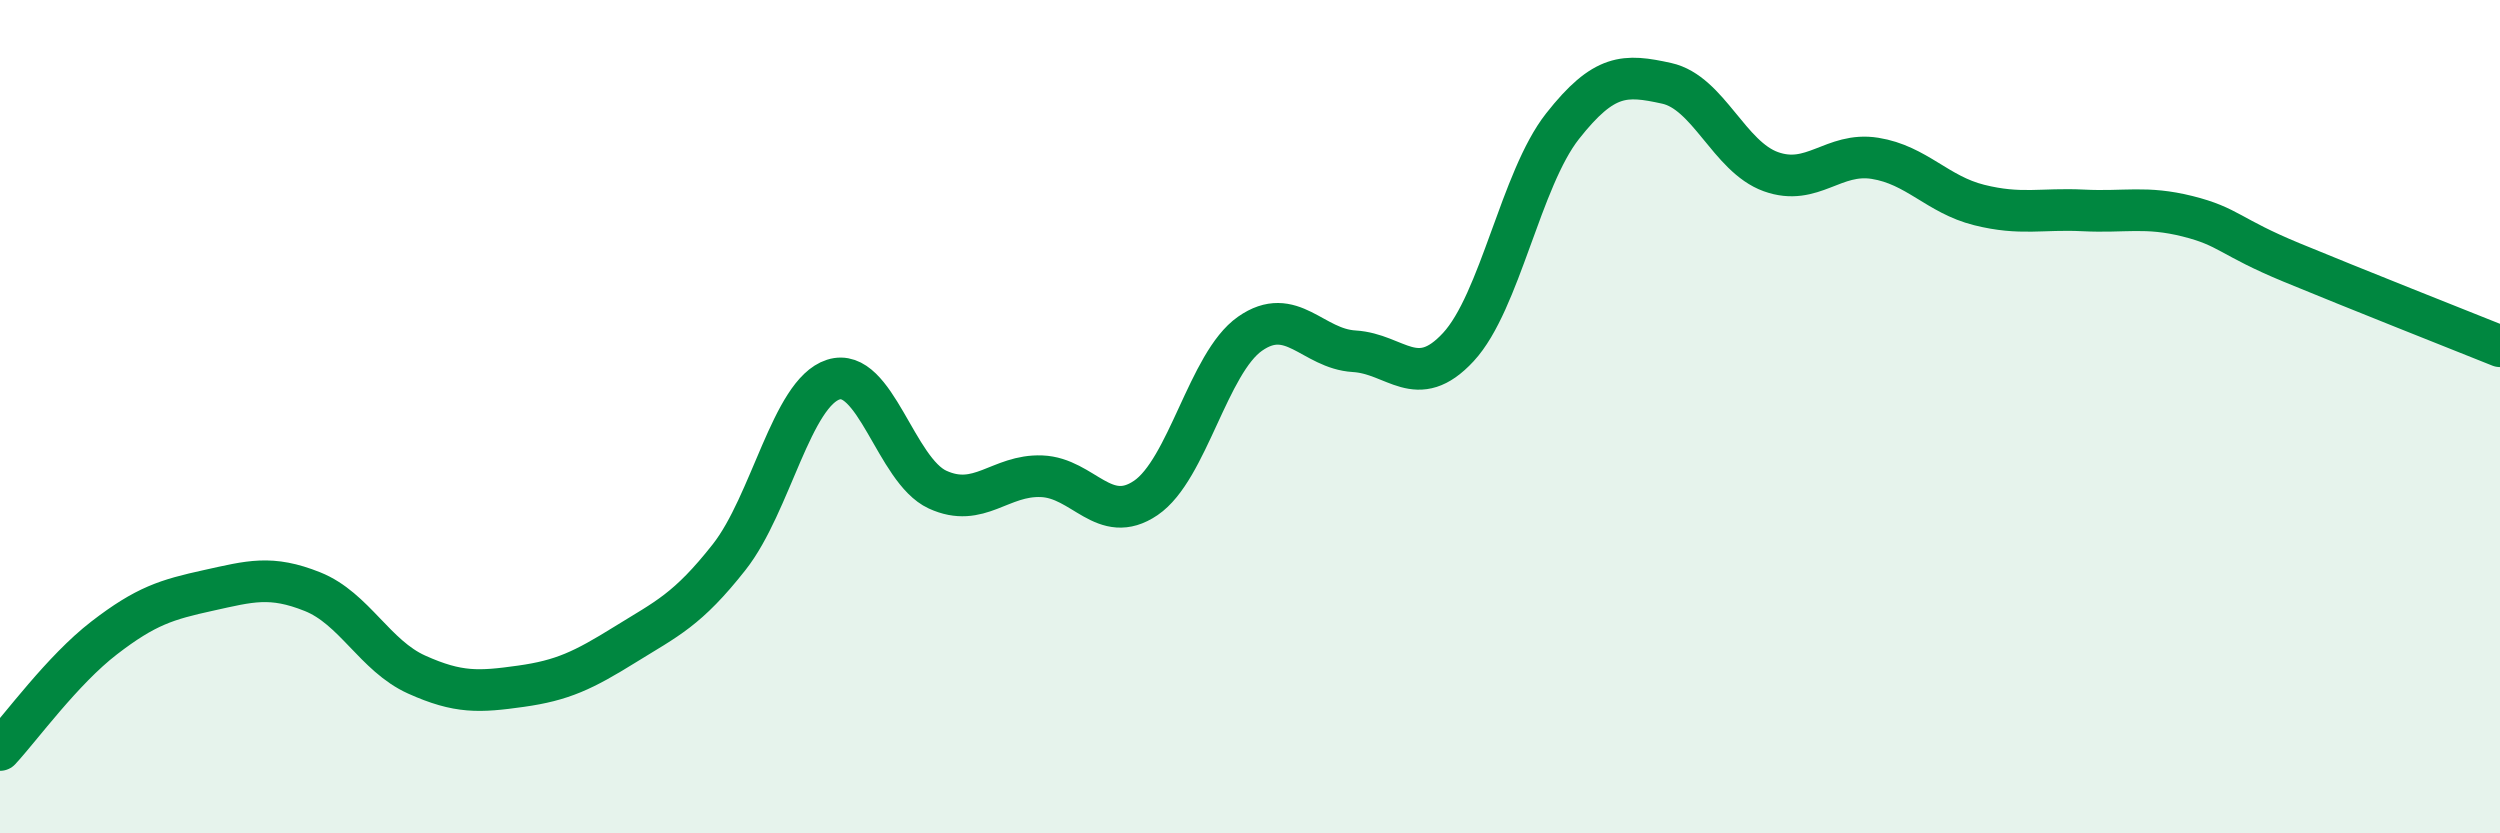
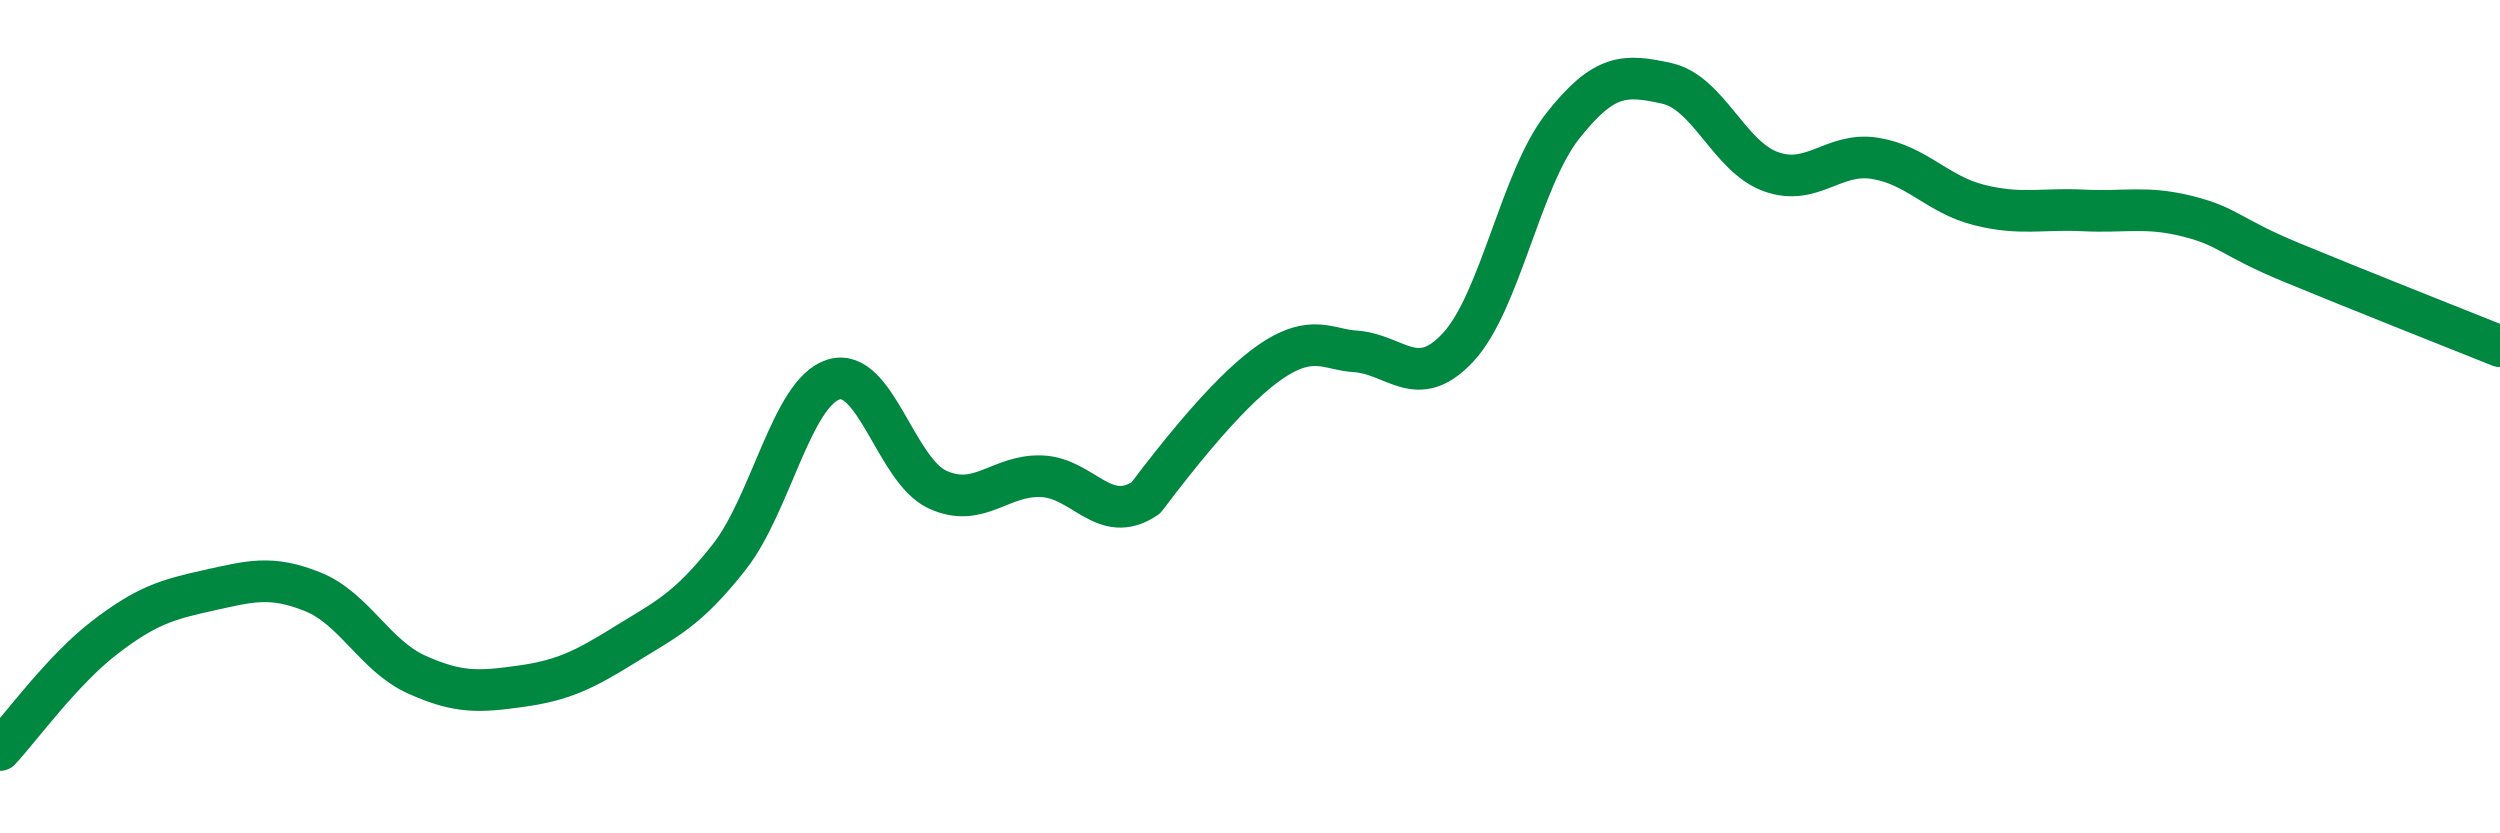
<svg xmlns="http://www.w3.org/2000/svg" width="60" height="20" viewBox="0 0 60 20">
-   <path d="M 0,18 C 0.5,17.46 1.5,16.08 2.5,15.31 C 3.5,14.54 4,14.39 5,14.17 C 6,13.95 6.5,13.8 7.5,14.2 C 8.5,14.6 9,15.74 10,16.19 C 11,16.64 11.5,16.61 12.5,16.47 C 13.5,16.33 14,16.09 15,15.47 C 16,14.85 16.5,14.64 17.5,13.37 C 18.5,12.1 19,9.43 20,9.11 C 21,8.79 21.5,11.29 22.5,11.75 C 23.5,12.21 24,11.39 25,11.43 C 26,11.47 26.5,12.63 27.5,11.95 C 28.5,11.27 29,8.71 30,8.01 C 31,7.31 31.5,8.37 32.5,8.43 C 33.5,8.49 34,9.41 35,8.33 C 36,7.25 36.5,4.3 37.5,3.03 C 38.5,1.76 39,1.78 40,2 C 41,2.22 41.5,3.76 42.5,4.12 C 43.5,4.48 44,3.64 45,3.8 C 46,3.96 46.5,4.67 47.5,4.92 C 48.5,5.17 49,5 50,5.05 C 51,5.1 51.5,4.94 52.5,5.19 C 53.5,5.44 53.5,5.68 55,6.3 C 56.5,6.92 59,7.91 60,8.31L60 20L0 20Z" fill="#008740" opacity="0.1" stroke-linecap="round" stroke-linejoin="round" />
-   <path d="M 0,18 C 0.5,17.46 1.5,16.08 2.5,15.31 C 3.5,14.54 4,14.39 5,14.17 C 6,13.95 6.5,13.8 7.5,14.2 C 8.5,14.6 9,15.74 10,16.19 C 11,16.64 11.5,16.61 12.5,16.47 C 13.5,16.33 14,16.09 15,15.47 C 16,14.85 16.5,14.64 17.5,13.37 C 18.5,12.1 19,9.43 20,9.11 C 21,8.79 21.5,11.29 22.5,11.75 C 23.5,12.21 24,11.39 25,11.43 C 26,11.47 26.5,12.63 27.5,11.95 C 28.5,11.27 29,8.71 30,8.01 C 31,7.31 31.5,8.37 32.5,8.43 C 33.5,8.49 34,9.41 35,8.33 C 36,7.25 36.5,4.3 37.5,3.03 C 38.5,1.76 39,1.78 40,2 C 41,2.22 41.5,3.76 42.5,4.12 C 43.5,4.48 44,3.64 45,3.8 C 46,3.96 46.5,4.67 47.5,4.92 C 48.5,5.17 49,5 50,5.05 C 51,5.1 51.5,4.94 52.5,5.19 C 53.5,5.44 53.5,5.68 55,6.3 C 56.5,6.92 59,7.91 60,8.31" stroke="#008740" stroke-width="1" fill="none" stroke-linecap="round" stroke-linejoin="round" />
+   <path d="M 0,18 C 0.5,17.46 1.5,16.08 2.5,15.31 C 3.5,14.54 4,14.39 5,14.17 C 6,13.95 6.5,13.8 7.5,14.2 C 8.5,14.6 9,15.74 10,16.19 C 11,16.64 11.5,16.61 12.5,16.47 C 13.5,16.33 14,16.09 15,15.47 C 16,14.85 16.5,14.64 17.5,13.37 C 18.5,12.1 19,9.43 20,9.11 C 21,8.79 21.5,11.29 22.5,11.75 C 23.5,12.21 24,11.39 25,11.43 C 26,11.47 26.5,12.63 27.5,11.95 C 31,7.31 31.5,8.37 32.5,8.43 C 33.5,8.49 34,9.41 35,8.33 C 36,7.25 36.5,4.3 37.5,3.03 C 38.5,1.76 39,1.78 40,2 C 41,2.22 41.5,3.76 42.5,4.12 C 43.5,4.48 44,3.64 45,3.8 C 46,3.96 46.5,4.67 47.5,4.92 C 48.5,5.17 49,5 50,5.05 C 51,5.1 51.5,4.94 52.5,5.19 C 53.5,5.44 53.5,5.68 55,6.3 C 56.5,6.92 59,7.91 60,8.31" stroke="#008740" stroke-width="1" fill="none" stroke-linecap="round" stroke-linejoin="round" />
</svg>